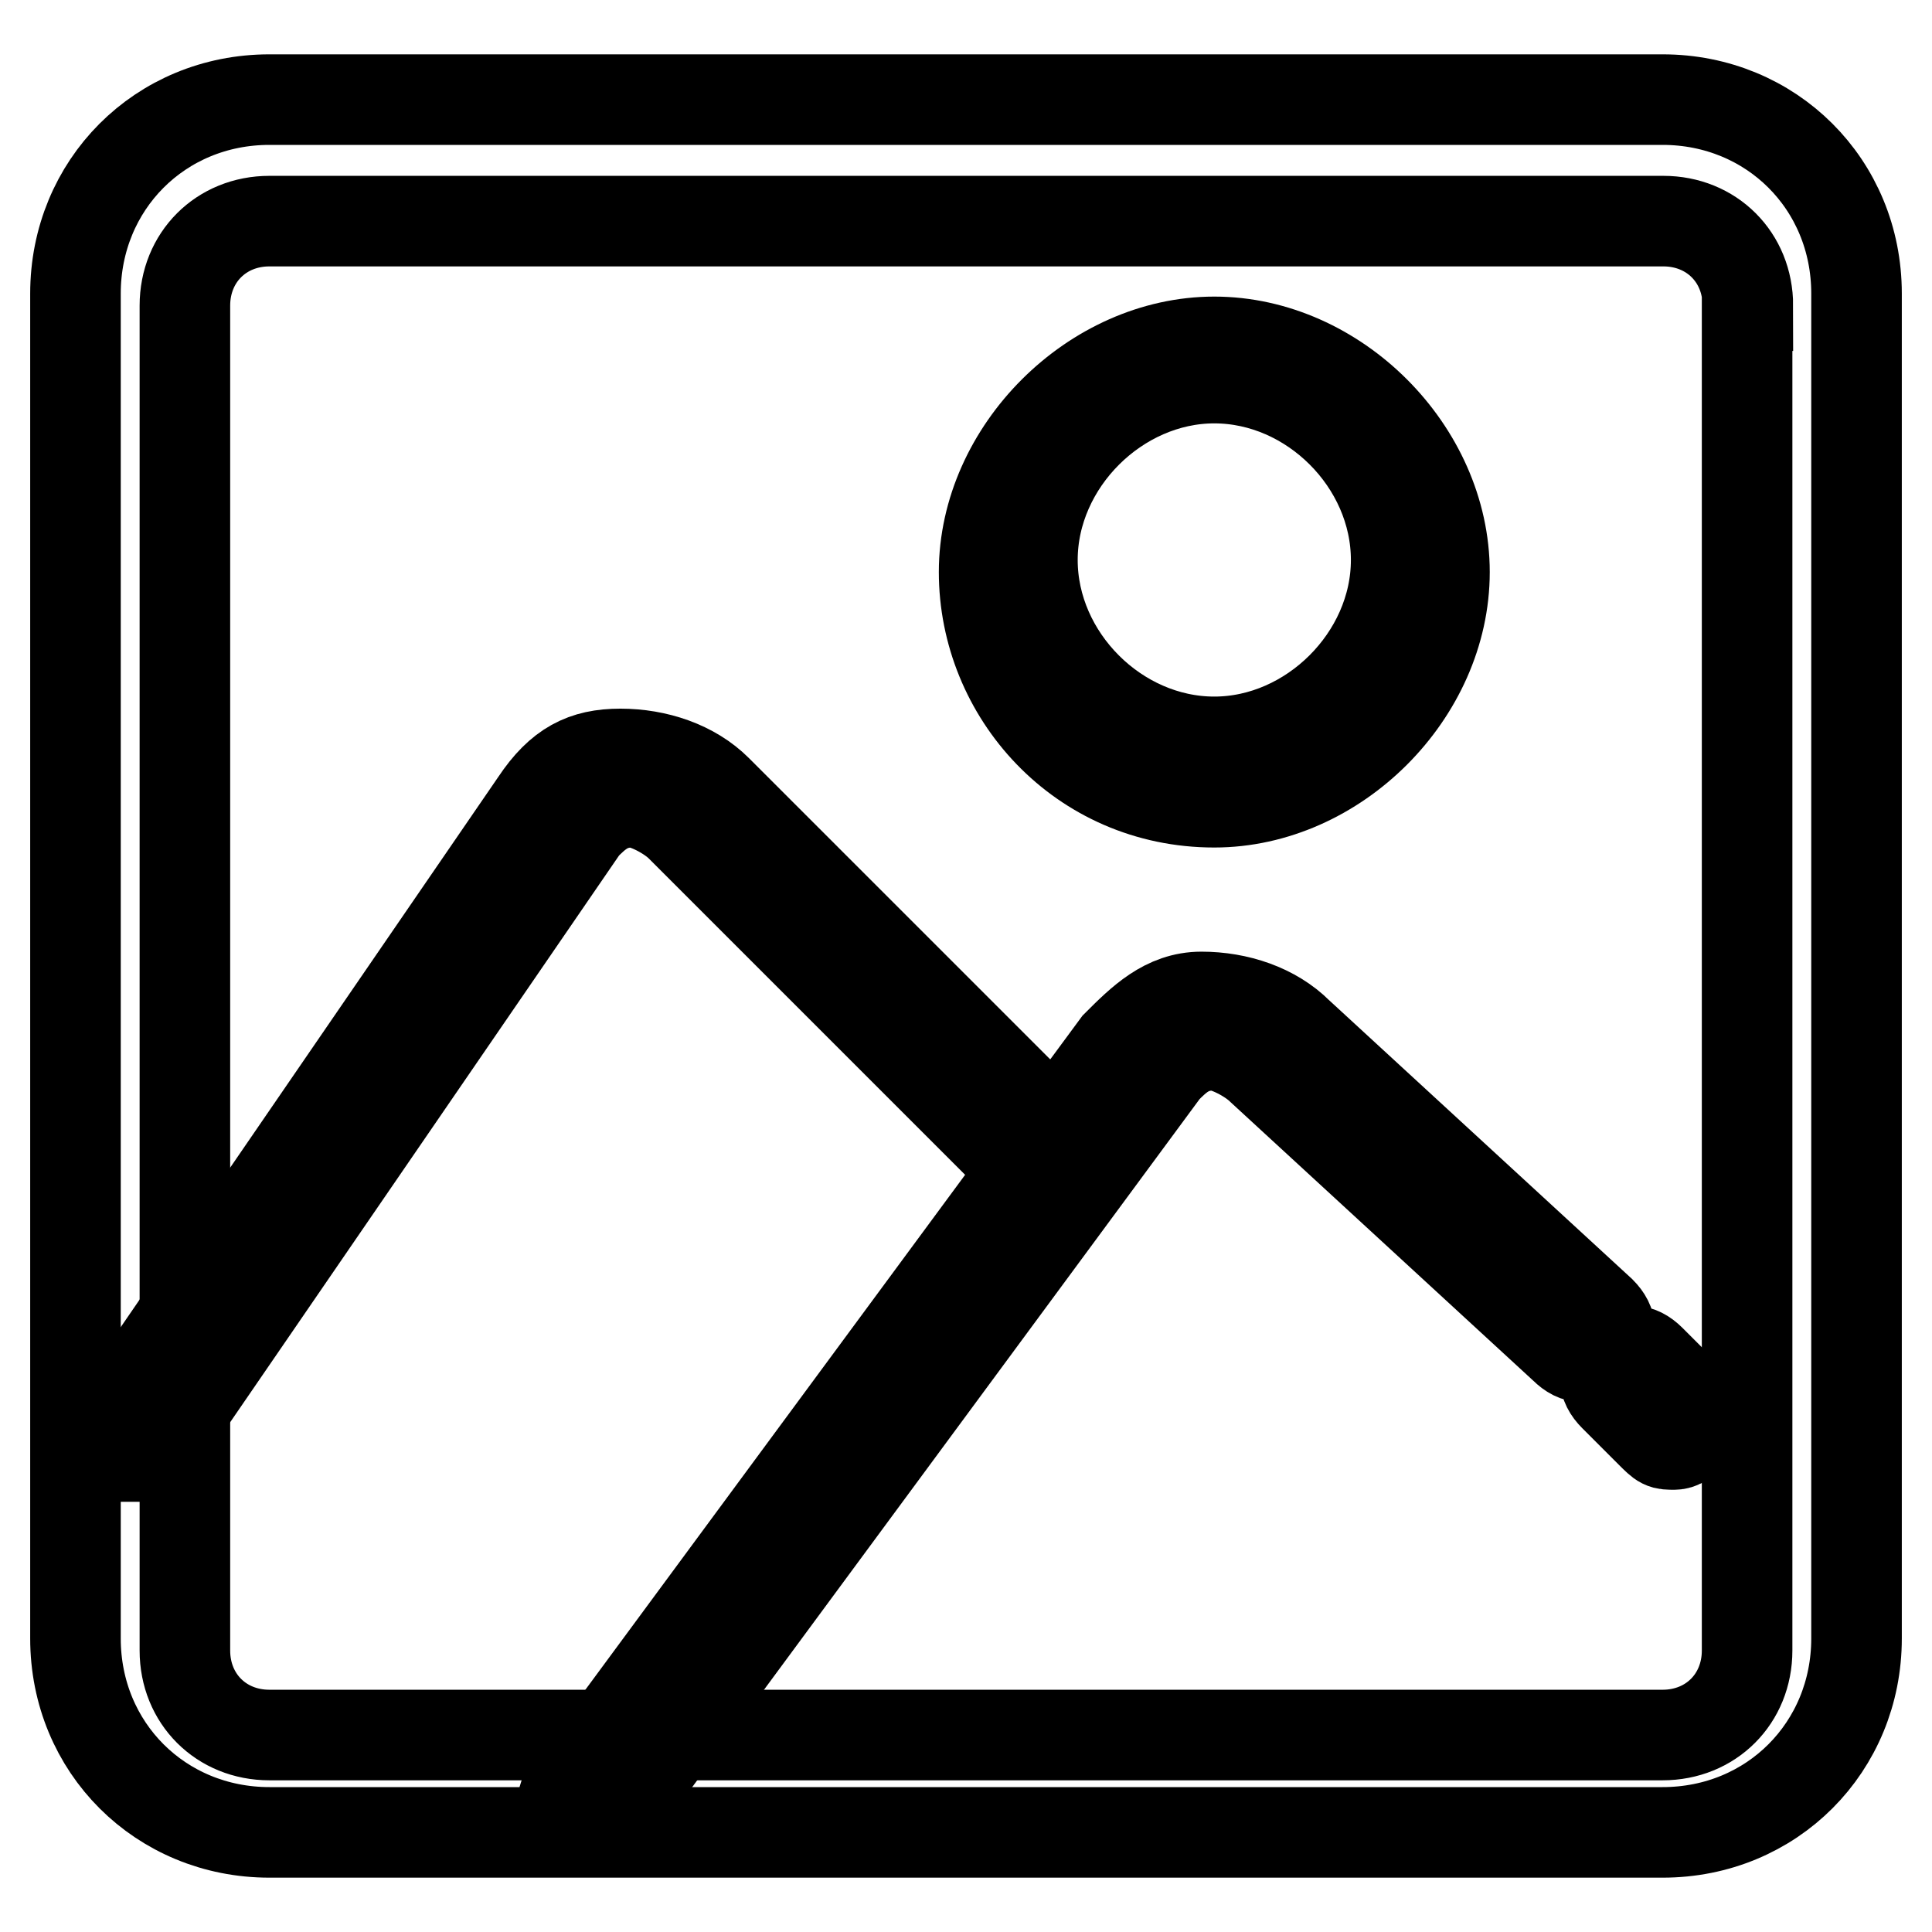
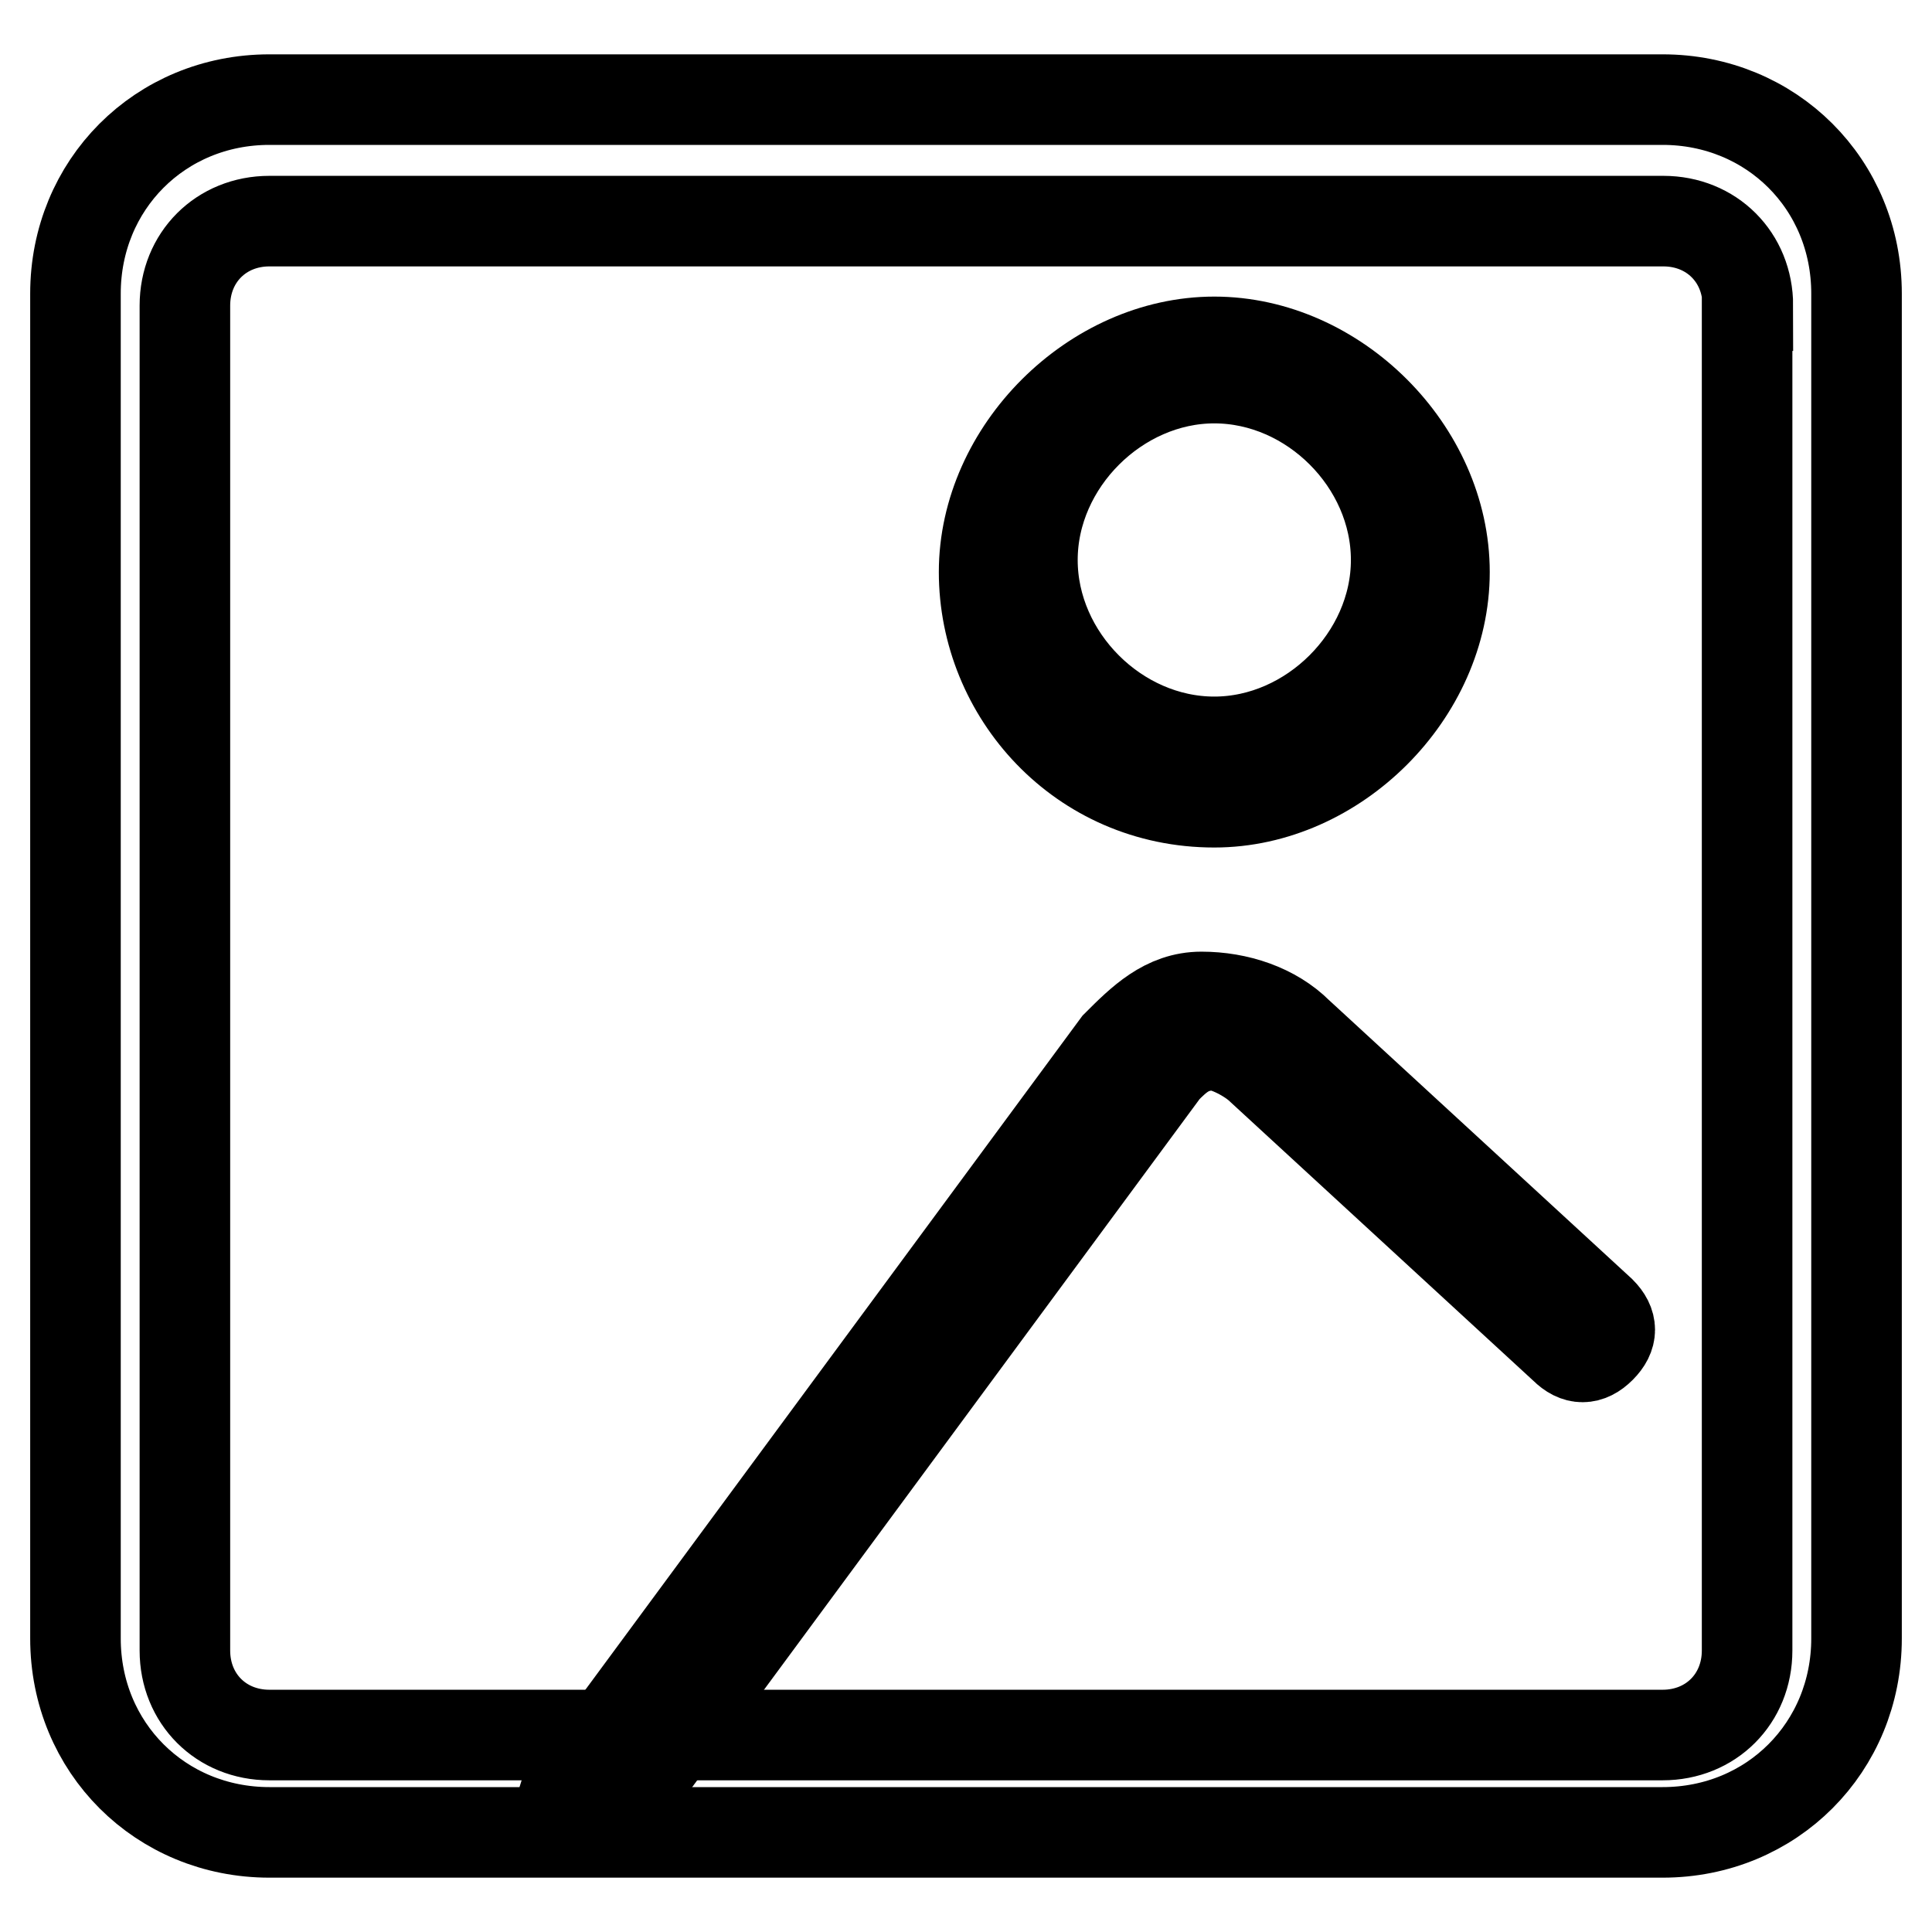
<svg xmlns="http://www.w3.org/2000/svg" version="1.1" x="0px" y="0px" viewBox="0 0 256 256" enable-background="new 0 0 256 256" xml:space="preserve">
  <g>
    <path stroke-width="12" fill-opacity="0" stroke="#000000" d="M246,217.1c0,14.4-11.2,25.7-25.7,25.7H35.7c-14.4,0-25.7-11.2-25.7-25.7V38.9c0-14.4,11.2-25.7,25.7-25.7 h184.6c14.4,0,25.7,11.2,25.7,25.7V217.1z M231.6,40.5c0-6.4-4.8-11.2-11.2-11.2H35.7c-6.4,0-11.2,4.8-11.2,11.2v178.2 c0,6.4,4.8,11.2,11.2,11.2h184.6c6.4,0,11.2-4.8,11.2-11.2V40.5z" />
-     <path stroke-width="12" fill-opacity="0" stroke="#000000" d="M18,193h-1.6c-1.6-1.6-1.6-3.2-1.6-4.8L71,106.3c3.2-4.8,6.4-6.4,11.2-6.4s9.6,1.6,12.8,4.8l46.6,46.6 c1.6,1.6,1.6,3.2,0,4.8c-1.6,1.6-3.2,1.6-4.8,0l-46.6-46.6c-1.6-1.6-4.8-3.2-6.4-3.2c-3.2,0-4.8,1.6-6.4,3.2l-56.2,81.9 C19.6,191.4,18,193,18,193L18,193z M221.9,191.4c-1.6,0-1.6,0-3.2-1.6l-4.8-4.8c-1.6-1.6-1.6-3.2,0-4.8c1.6-1.6,3.2-1.6,4.8,0 l4.8,4.8c1.6,1.6,1.6,3.2,0,4.8C223.5,191.4,221.9,191.4,221.9,191.4z" />
    <path stroke-width="12" fill-opacity="0" stroke="#000000" d="M77.4,241.2h-1.6c-1.6-1.6-1.6-3.2,0-4.8l72.2-97.9c3.2-3.2,6.4-6.4,11.2-6.4s9.6,1.6,12.8,4.8l40.1,36.9 c1.6,1.6,1.6,3.2,0,4.8c-1.6,1.6-3.2,1.6-4.8,0l-40.1-36.9c-1.6-1.6-4.8-3.2-6.4-3.2c-3.2,0-4.8,1.6-6.4,3.2l-72.2,97.9 C79,241.2,77.4,241.2,77.4,241.2L77.4,241.2z M160.9,106.3c-17.7,0-30.5-14.4-30.5-30.5c0-16.1,14.5-30.5,30.5-30.5 c16.1,0,30.5,14.4,30.5,30.5C191.4,91.9,177,106.3,160.9,106.3z M160.9,50.1c-12.8,0-24.1,11.2-24.1,24.1s11.2,24.1,24.1,24.1 c12.8,0,24.1-11.2,24.1-24.1S173.8,50.1,160.9,50.1z" />
  </g>
</svg>